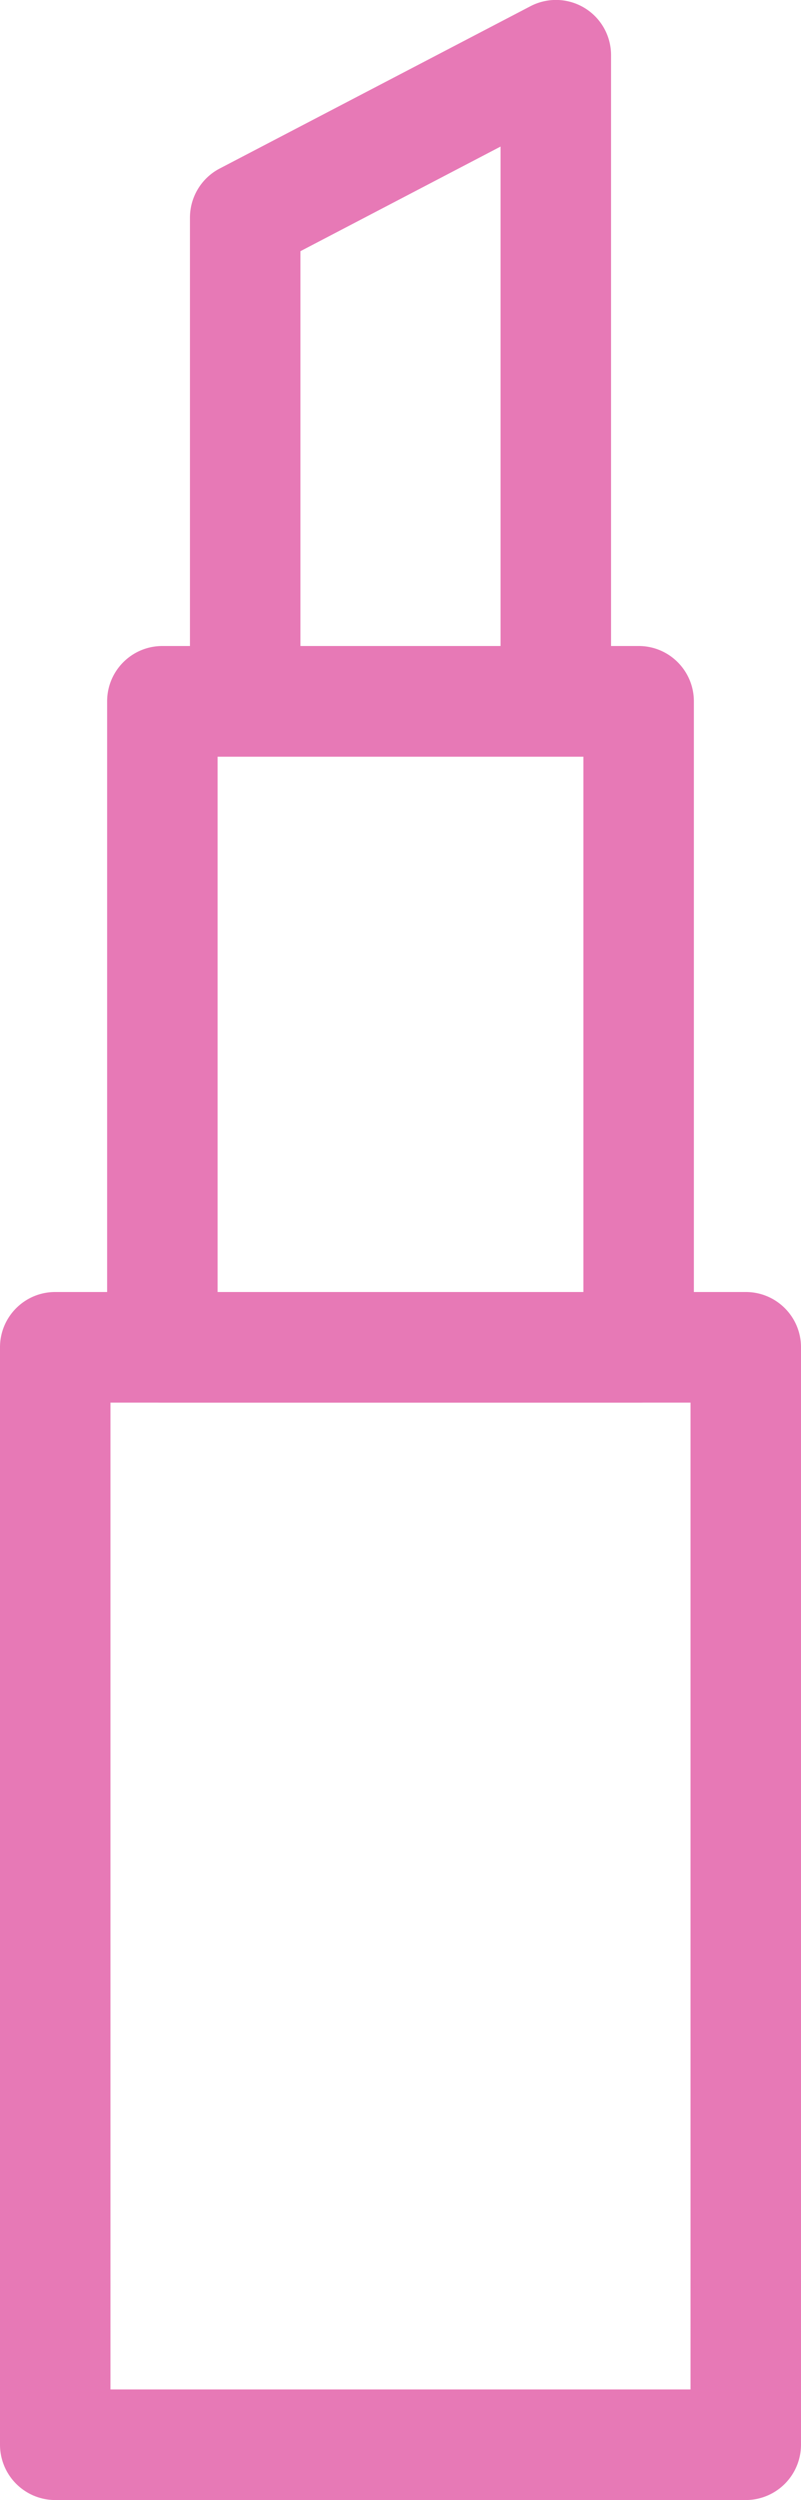
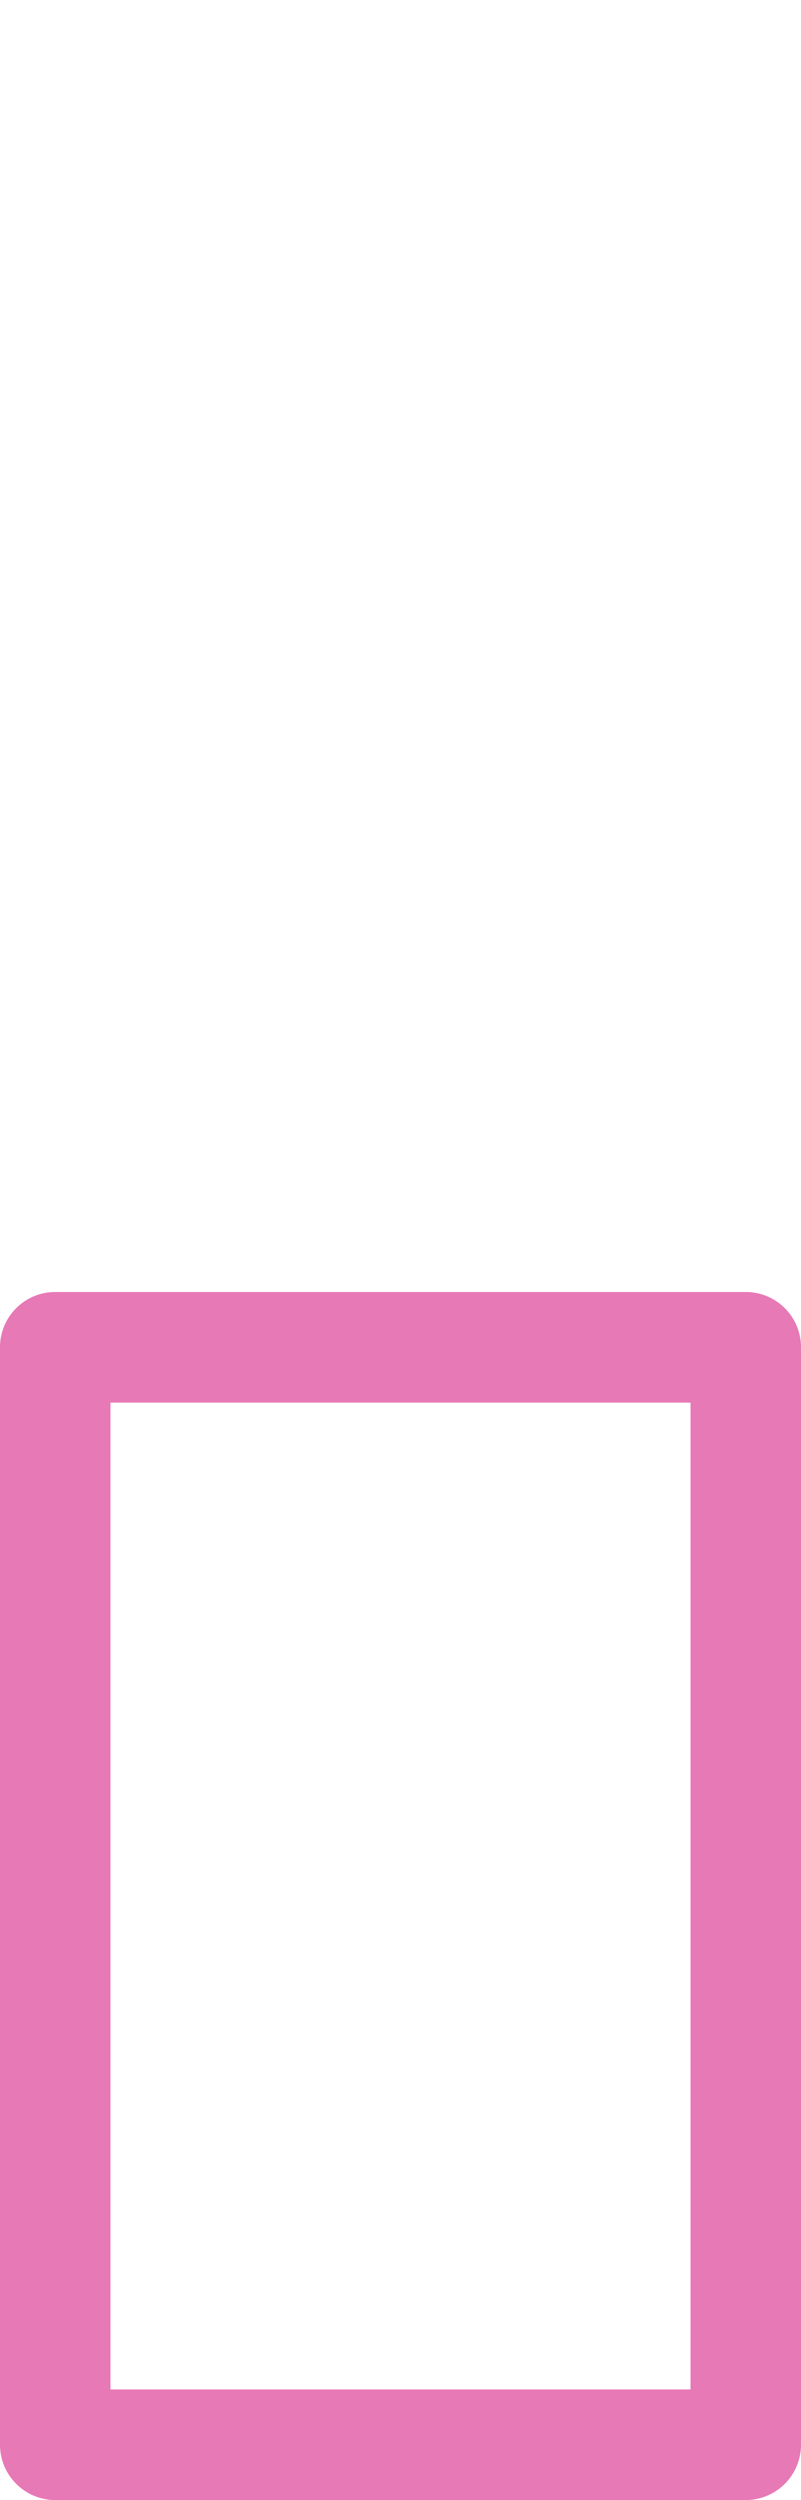
<svg xmlns="http://www.w3.org/2000/svg" width="7.649" height="23.847" viewBox="928.122 791.633 7.649 23.847">
  <g data-name="CompositeLayer">
-     <path d="M935.244 815.48h-6.595a.528.528 0 0 1-.527-.528v-10.468c0-.291.236-.527.527-.527h6.595c.291 0 .527.236.527.527v10.468a.528.528 0 0 1-.527.528m-6.067-1.055h5.539v-9.413h-5.539v9.413Z" fill="#e779b6" fill-rule="evenodd" data-name="パス 118" />
-     <path d="M934.221 805.012h-4.548a.527.527 0 0 1-.528-.528v-6.161c0-.292.236-.528.528-.528h4.548c.291 0 .527.236.527.528v6.161a.527.527 0 0 1-.527.528m-4.021-1.055h3.493v-5.106H930.2v5.106Z" fill="#e779b6" fill-rule="evenodd" data-name="パス 119" />
-     <path d="M933.43 798.85h-2.967a.527.527 0 0 1-.527-.527v-4.614c0-.196.109-.377.283-.468l2.967-1.548a.526.526 0 0 1 .771.468v6.162a.527.527 0 0 1-.527.527m-2.439-1.055h1.911v-4.764l-1.911.998v3.766Z" fill="#e779b6" fill-rule="evenodd" data-name="パス 120" />
+     <path d="M935.244 815.48h-6.595a.528.528 0 0 1-.527-.528v-10.468c0-.291.236-.527.527-.527h6.595c.291 0 .527.236.527.527v10.468a.528.528 0 0 1-.527.528m-6.067-1.055h5.539v-9.413h-5.539Z" fill="#e779b6" fill-rule="evenodd" data-name="パス 118" />
  </g>
</svg>